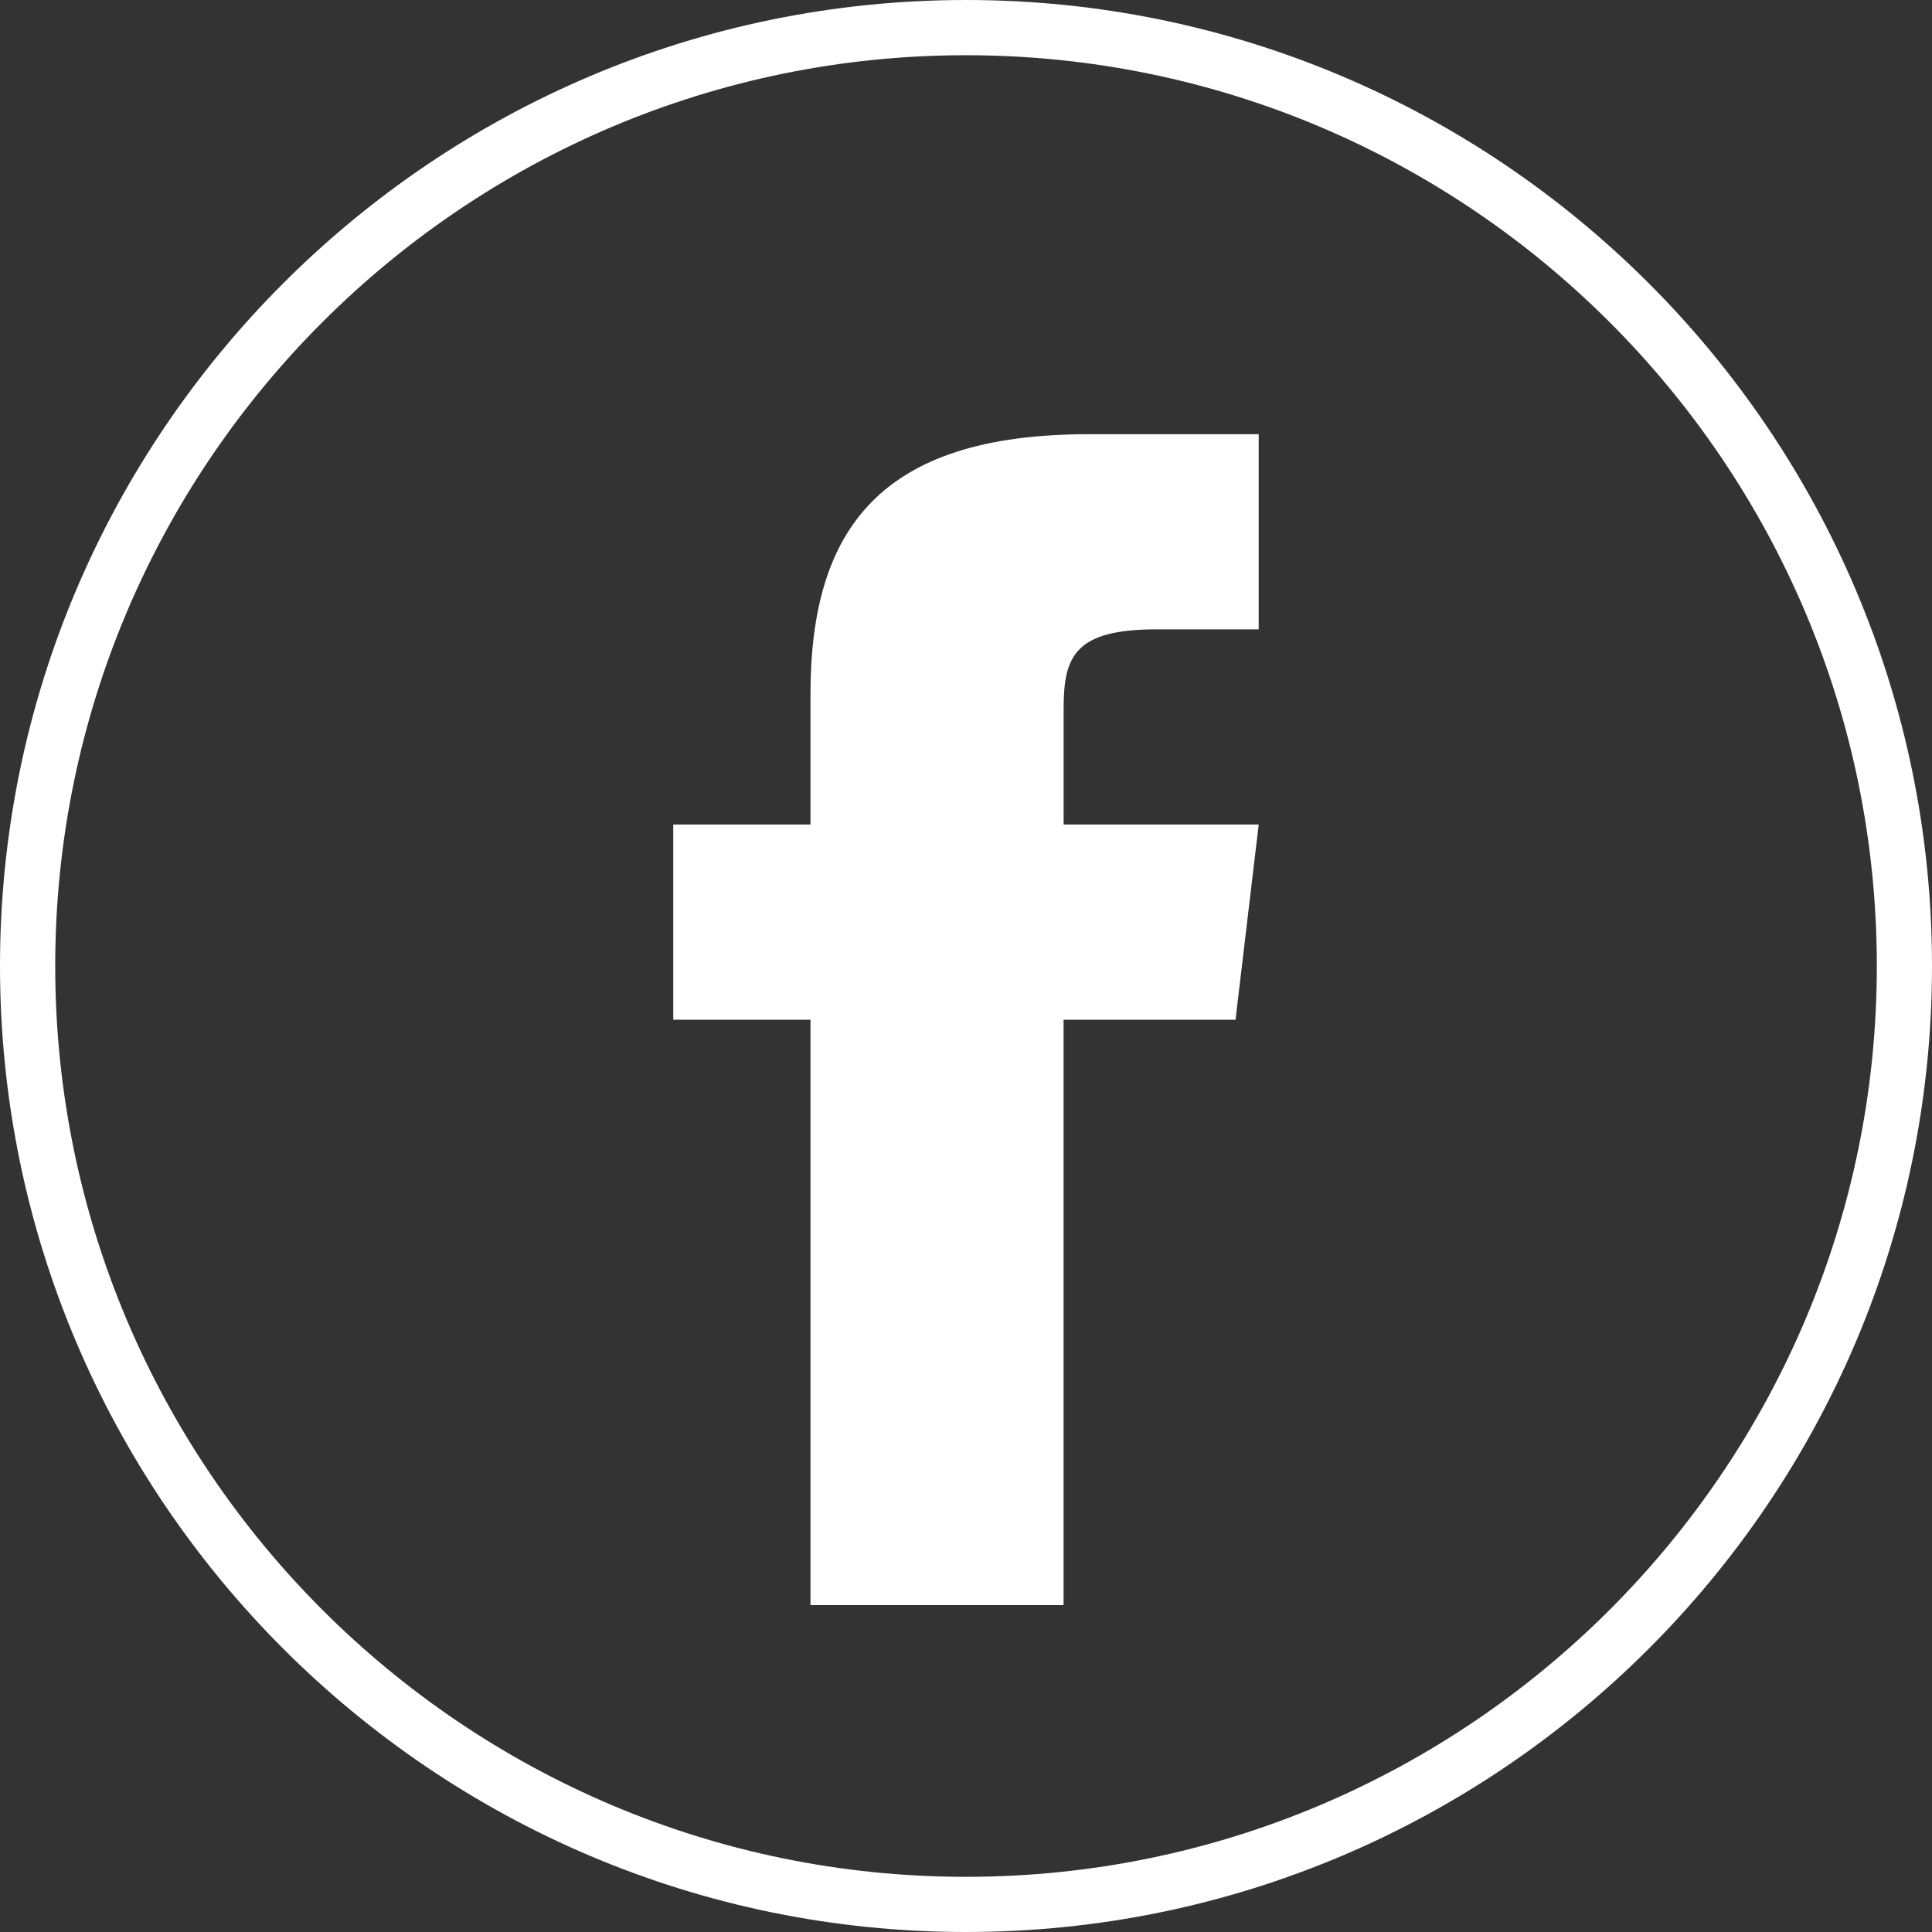
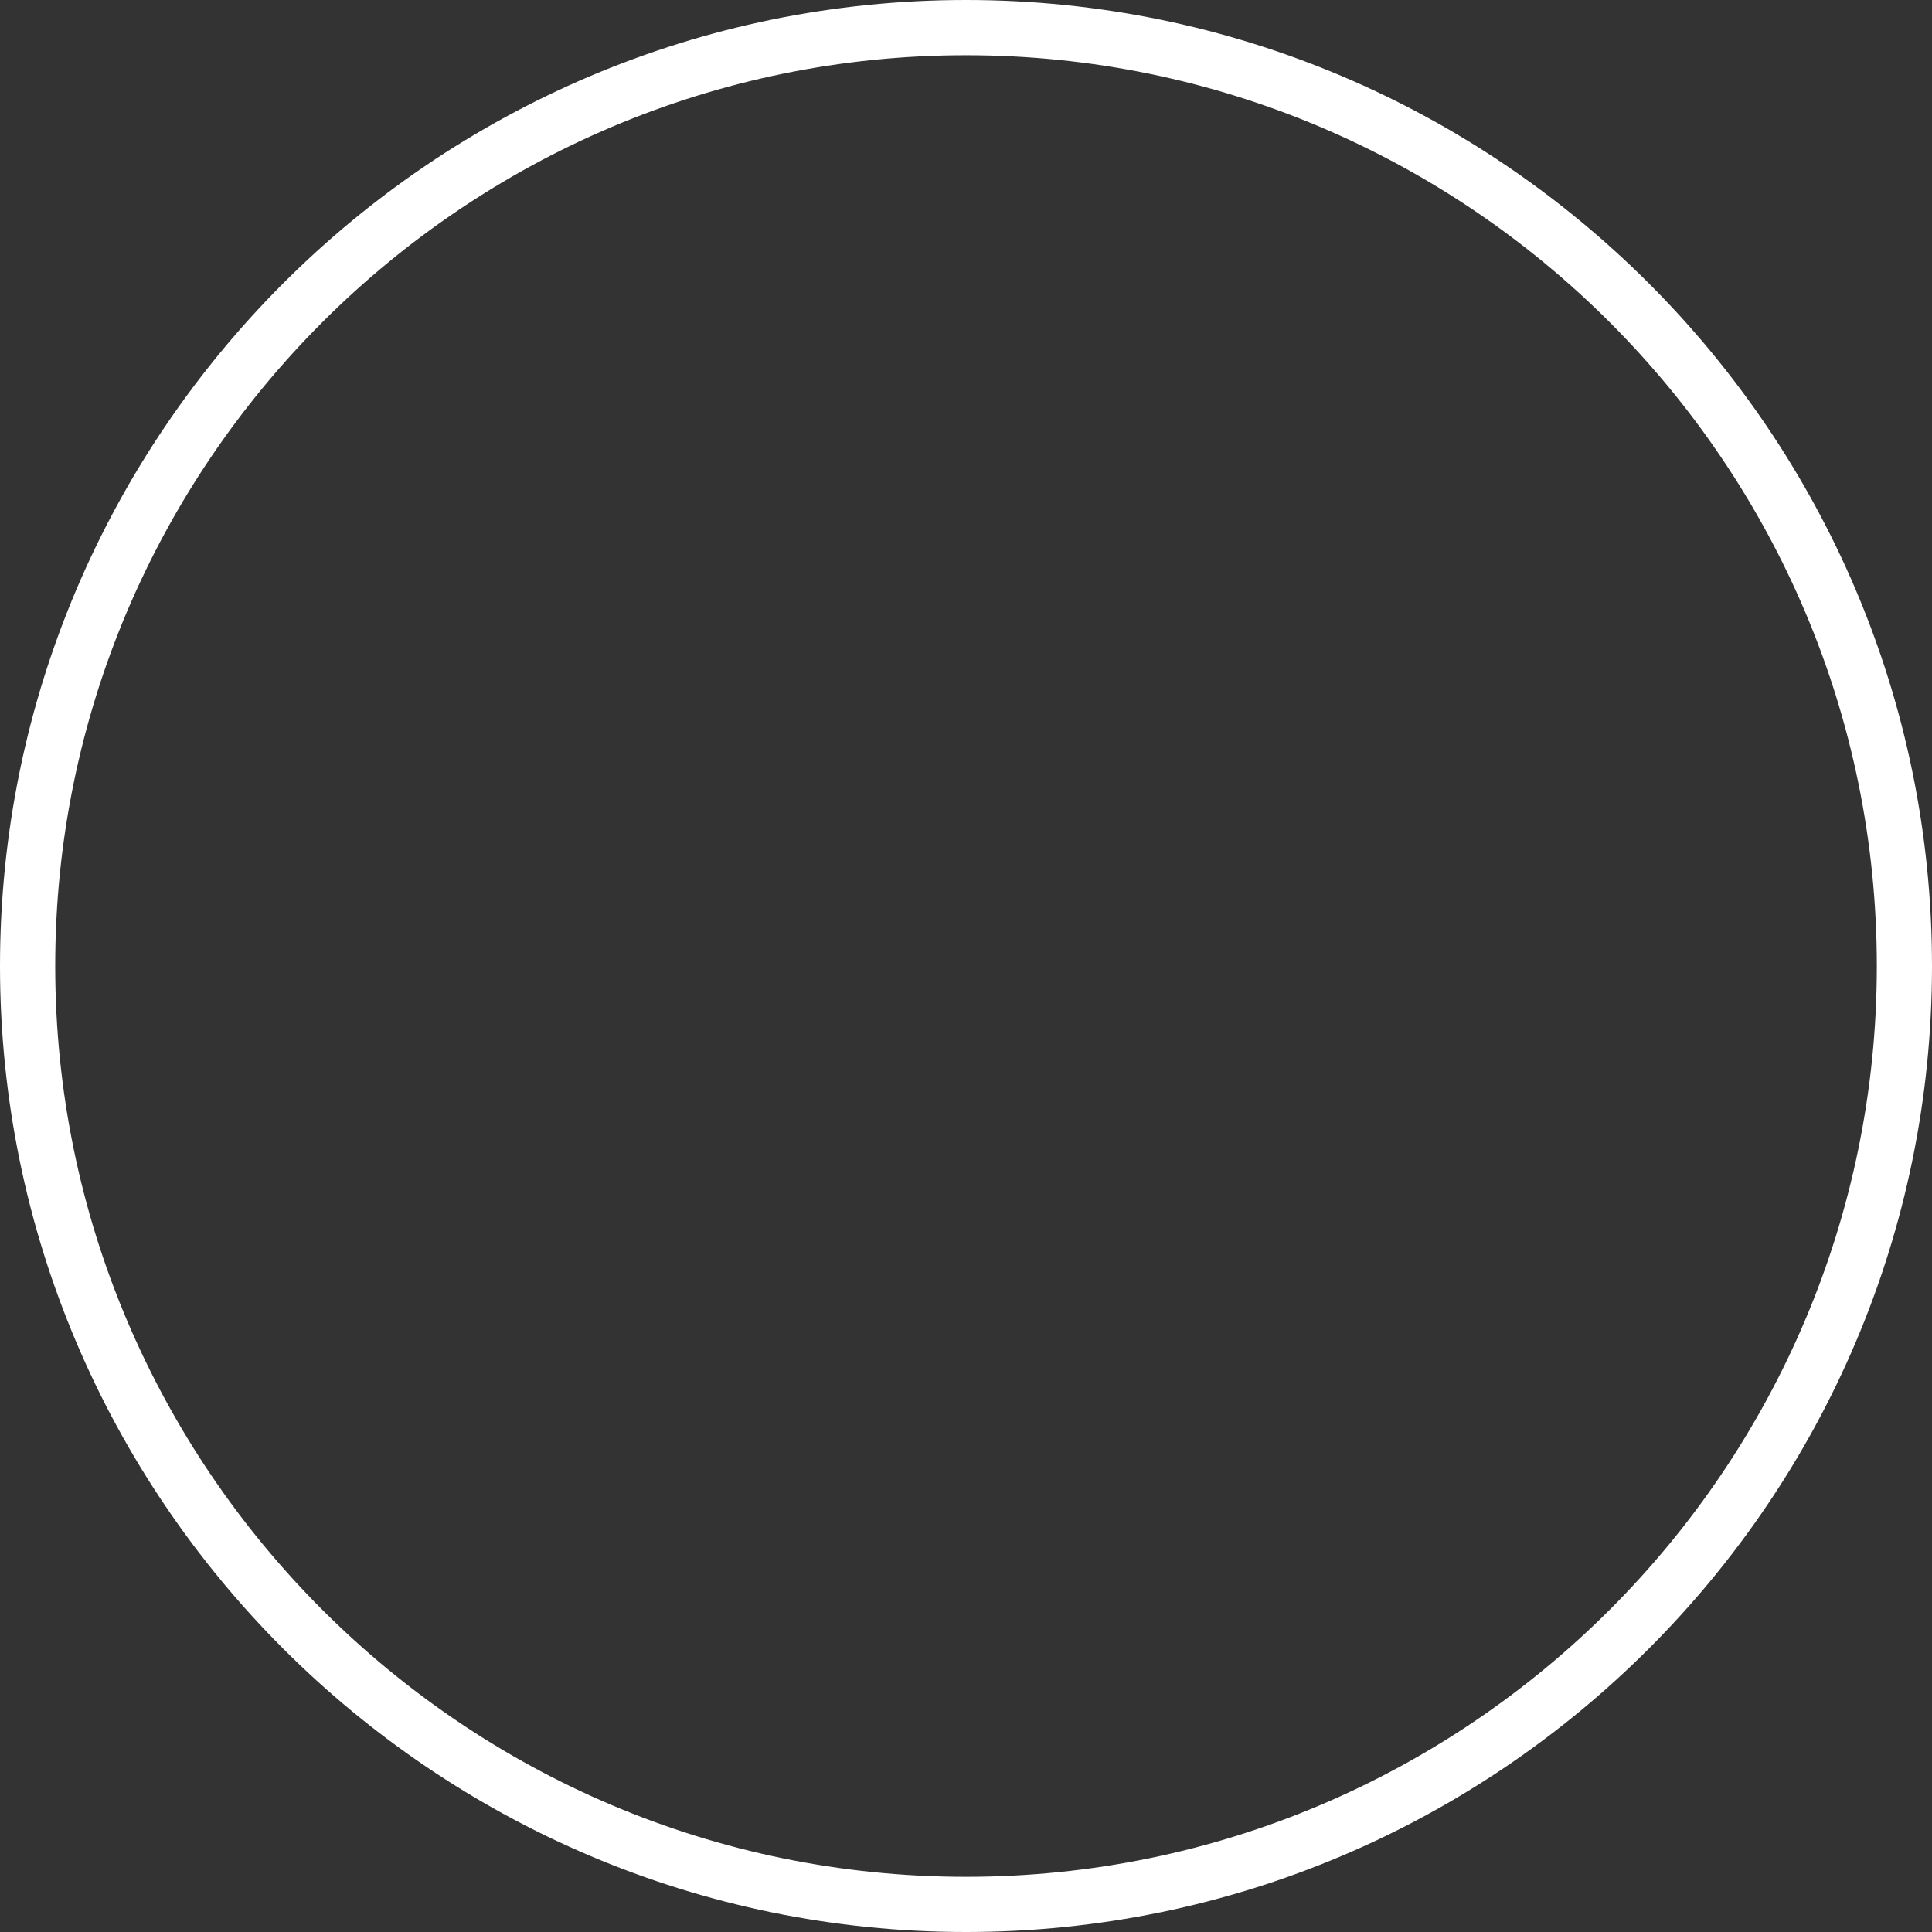
<svg xmlns="http://www.w3.org/2000/svg" version="1.1" id="Layer_1" x="0px" y="0px" width="36px" height="36px" viewBox="238 238 36 36" enable-background="new 238 238 36 36" xml:space="preserve">
  <rect x="238" y="238" width="36" height="36" fill="#333333" stroke="none" />
-   <path fill="#FFFFFF" d="M257.819,253.364v-2.165c0-0.977,0.216-1.472,1.732-1.472h1.903v-3.636h-3.176  c-3.892,0-5.176,1.784-5.176,4.847v2.426h-2.557v3.637h2.557v10.908h4.716v-10.908h3.204l0.432-3.637H257.819z" />
  <g>
    <path fill="#FFFFFF" d="M256,274c-9.925,0-18-8.075-18-18c0-9.925,8.075-18,18-18c9.925,0,18,8.074,18,18   C274,265.925,265.925,274,256,274z M256,239.029c-9.358,0-16.971,7.613-16.971,16.971s7.613,16.972,16.971,16.972   c9.357,0,16.972-7.614,16.972-16.972S265.358,239.029,256,239.029z" />
  </g>
</svg>